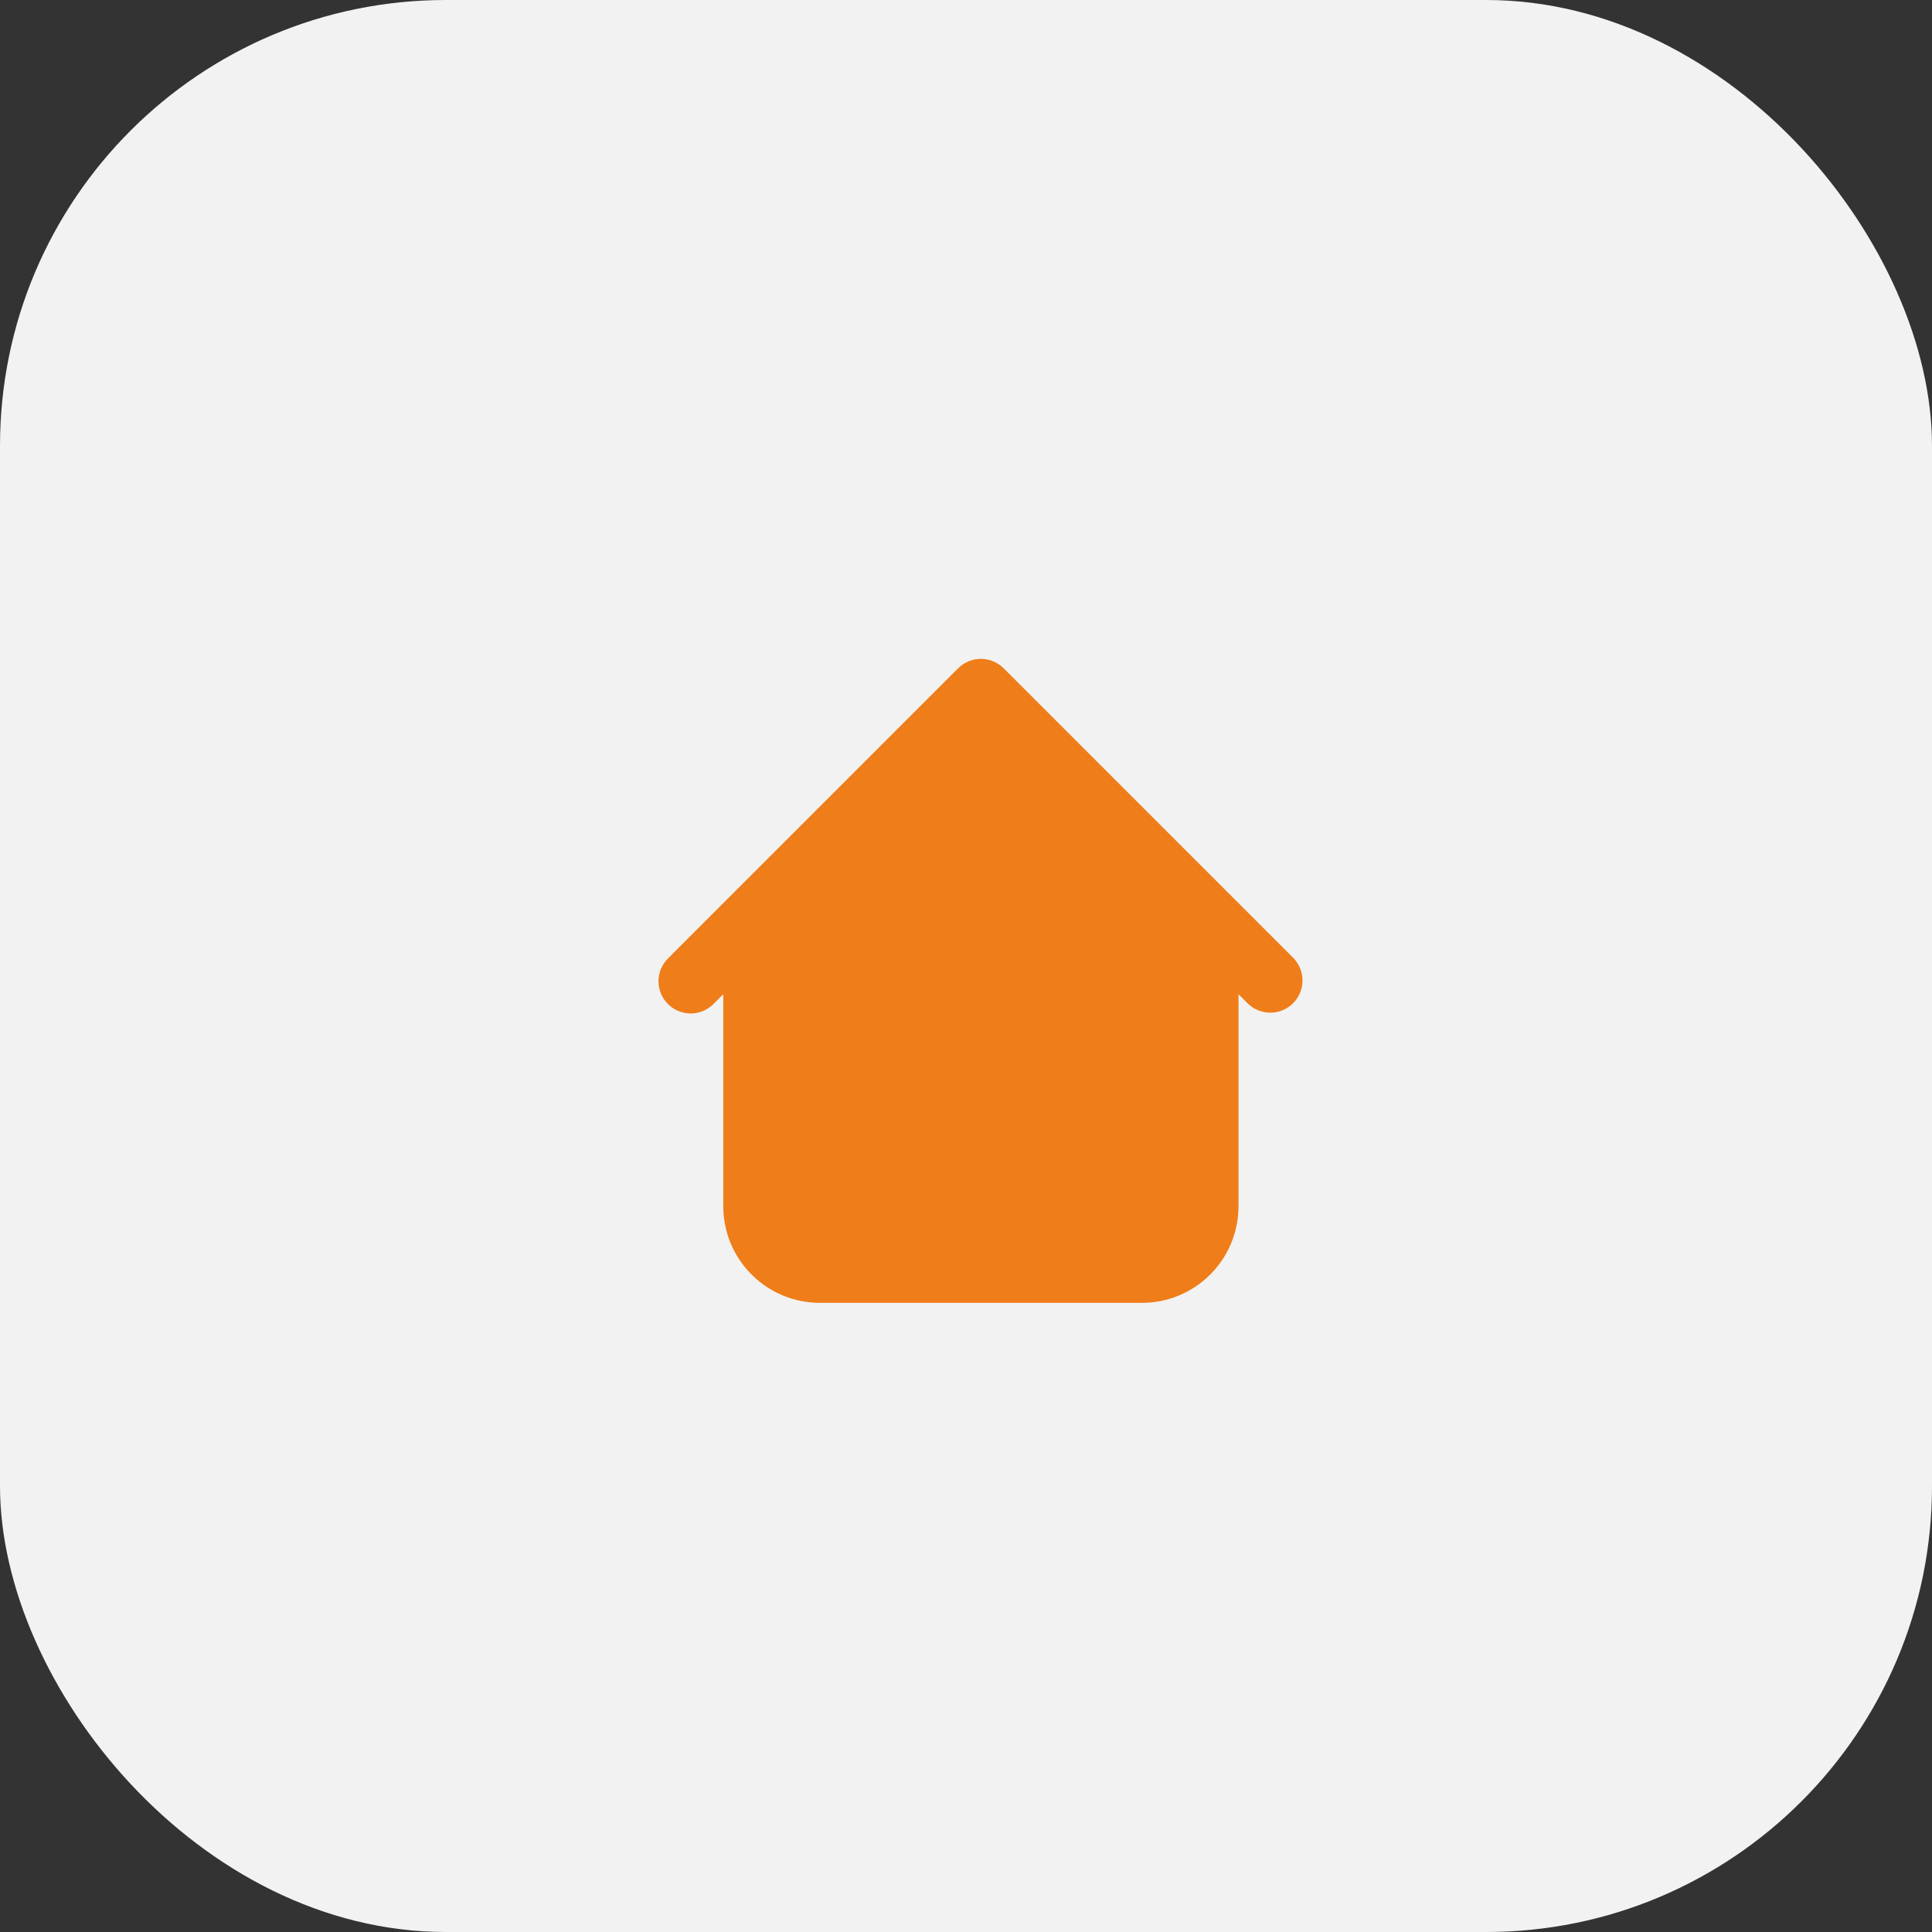
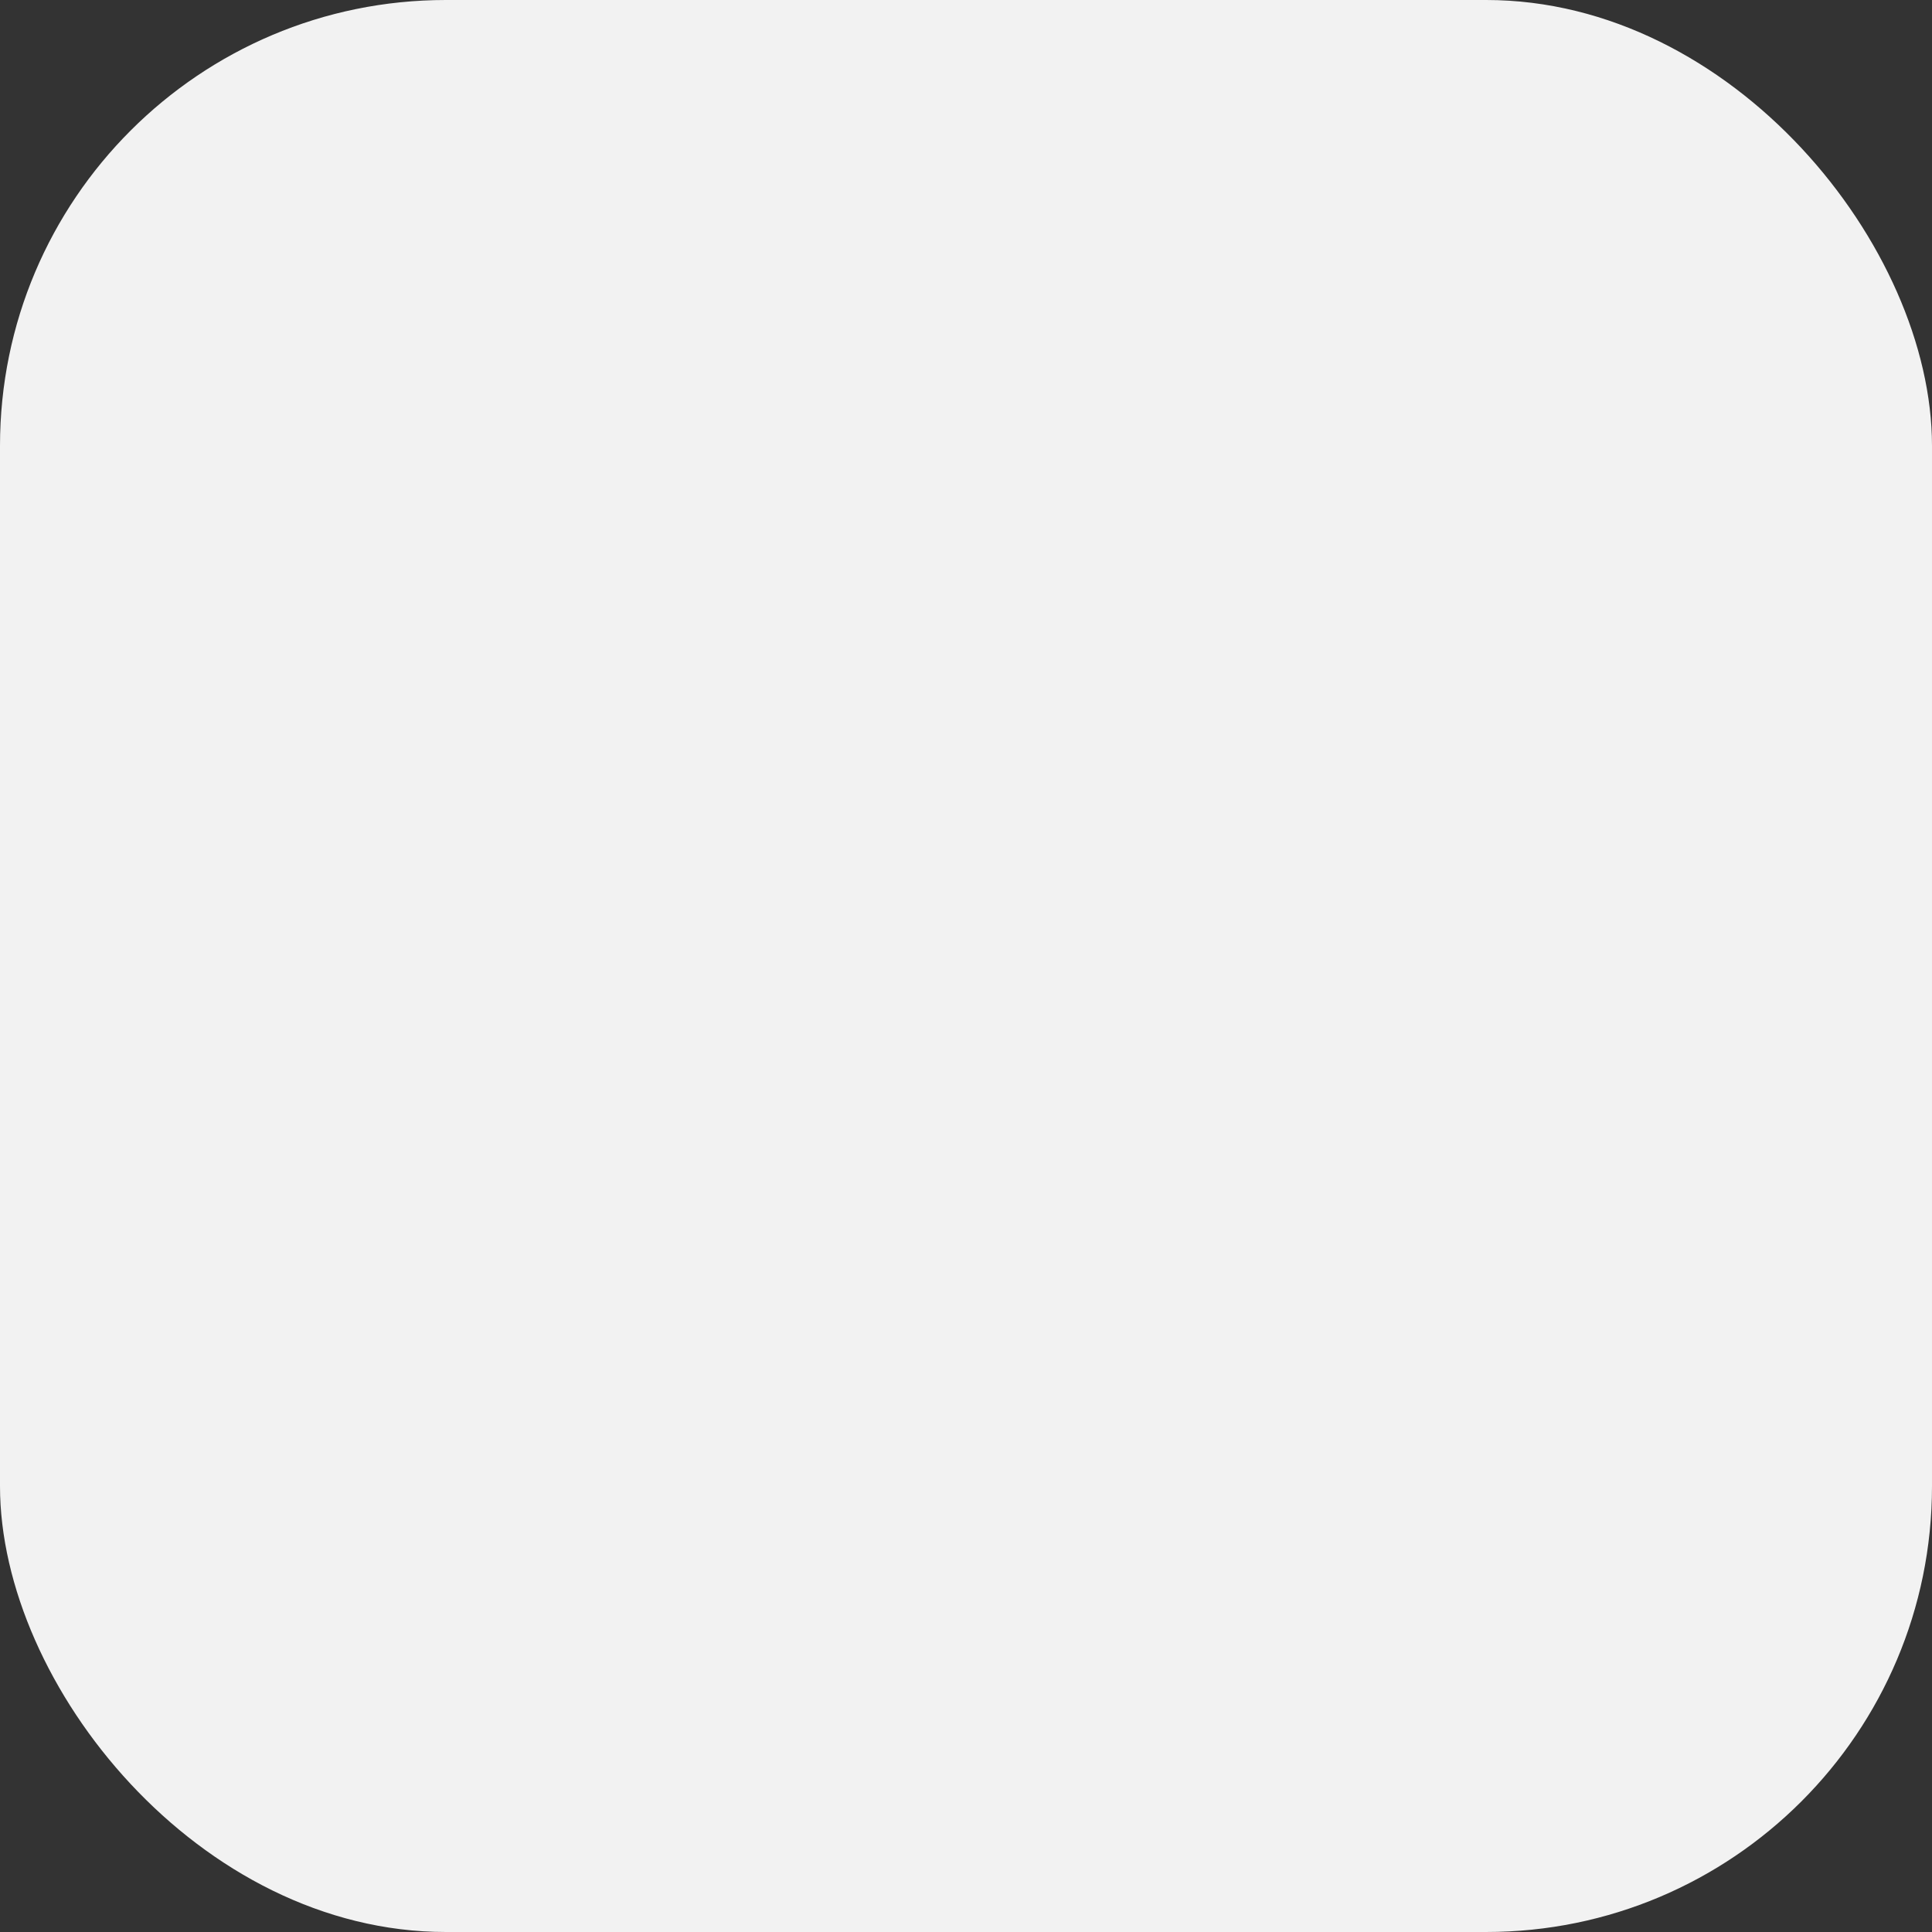
<svg xmlns="http://www.w3.org/2000/svg" width="65" height="65" viewBox="0 0 65 65" fill="none">
  <rect x="0" y="0" width="65" height="65" fill="#333333" stroke="none" />
  <rect width="65" height="65" rx="15" fill="#F2F2F2" />
-   <path fill-rule="evenodd" clip-rule="evenodd" d="M33.767 22.484C33.564 22.281 33.288 22.167 33.001 22.167C32.714 22.167 32.438 22.281 32.235 22.484L24.652 30.067L22.485 32.234C22.382 32.334 22.299 32.454 22.242 32.586C22.186 32.718 22.156 32.86 22.154 33.004C22.153 33.148 22.18 33.29 22.235 33.423C22.289 33.557 22.37 33.678 22.472 33.779C22.573 33.881 22.694 33.962 22.827 34.016C22.96 34.07 23.103 34.098 23.247 34.097C23.391 34.095 23.533 34.066 23.665 34.009C23.797 33.952 23.917 33.869 24.017 33.766L24.334 33.449V40.583C24.334 41.445 24.677 42.272 25.286 42.881C25.896 43.491 26.722 43.833 27.584 43.833H38.418C39.28 43.833 40.106 43.491 40.716 42.881C41.325 42.272 41.668 41.445 41.668 40.583V33.449L41.985 33.766C42.189 33.963 42.463 34.072 42.747 34.07C43.031 34.068 43.303 33.954 43.504 33.753C43.705 33.552 43.819 33.28 43.821 32.996C43.823 32.712 43.714 32.438 43.517 32.234L33.767 22.484Z" fill="#EF7D19" />
</svg>